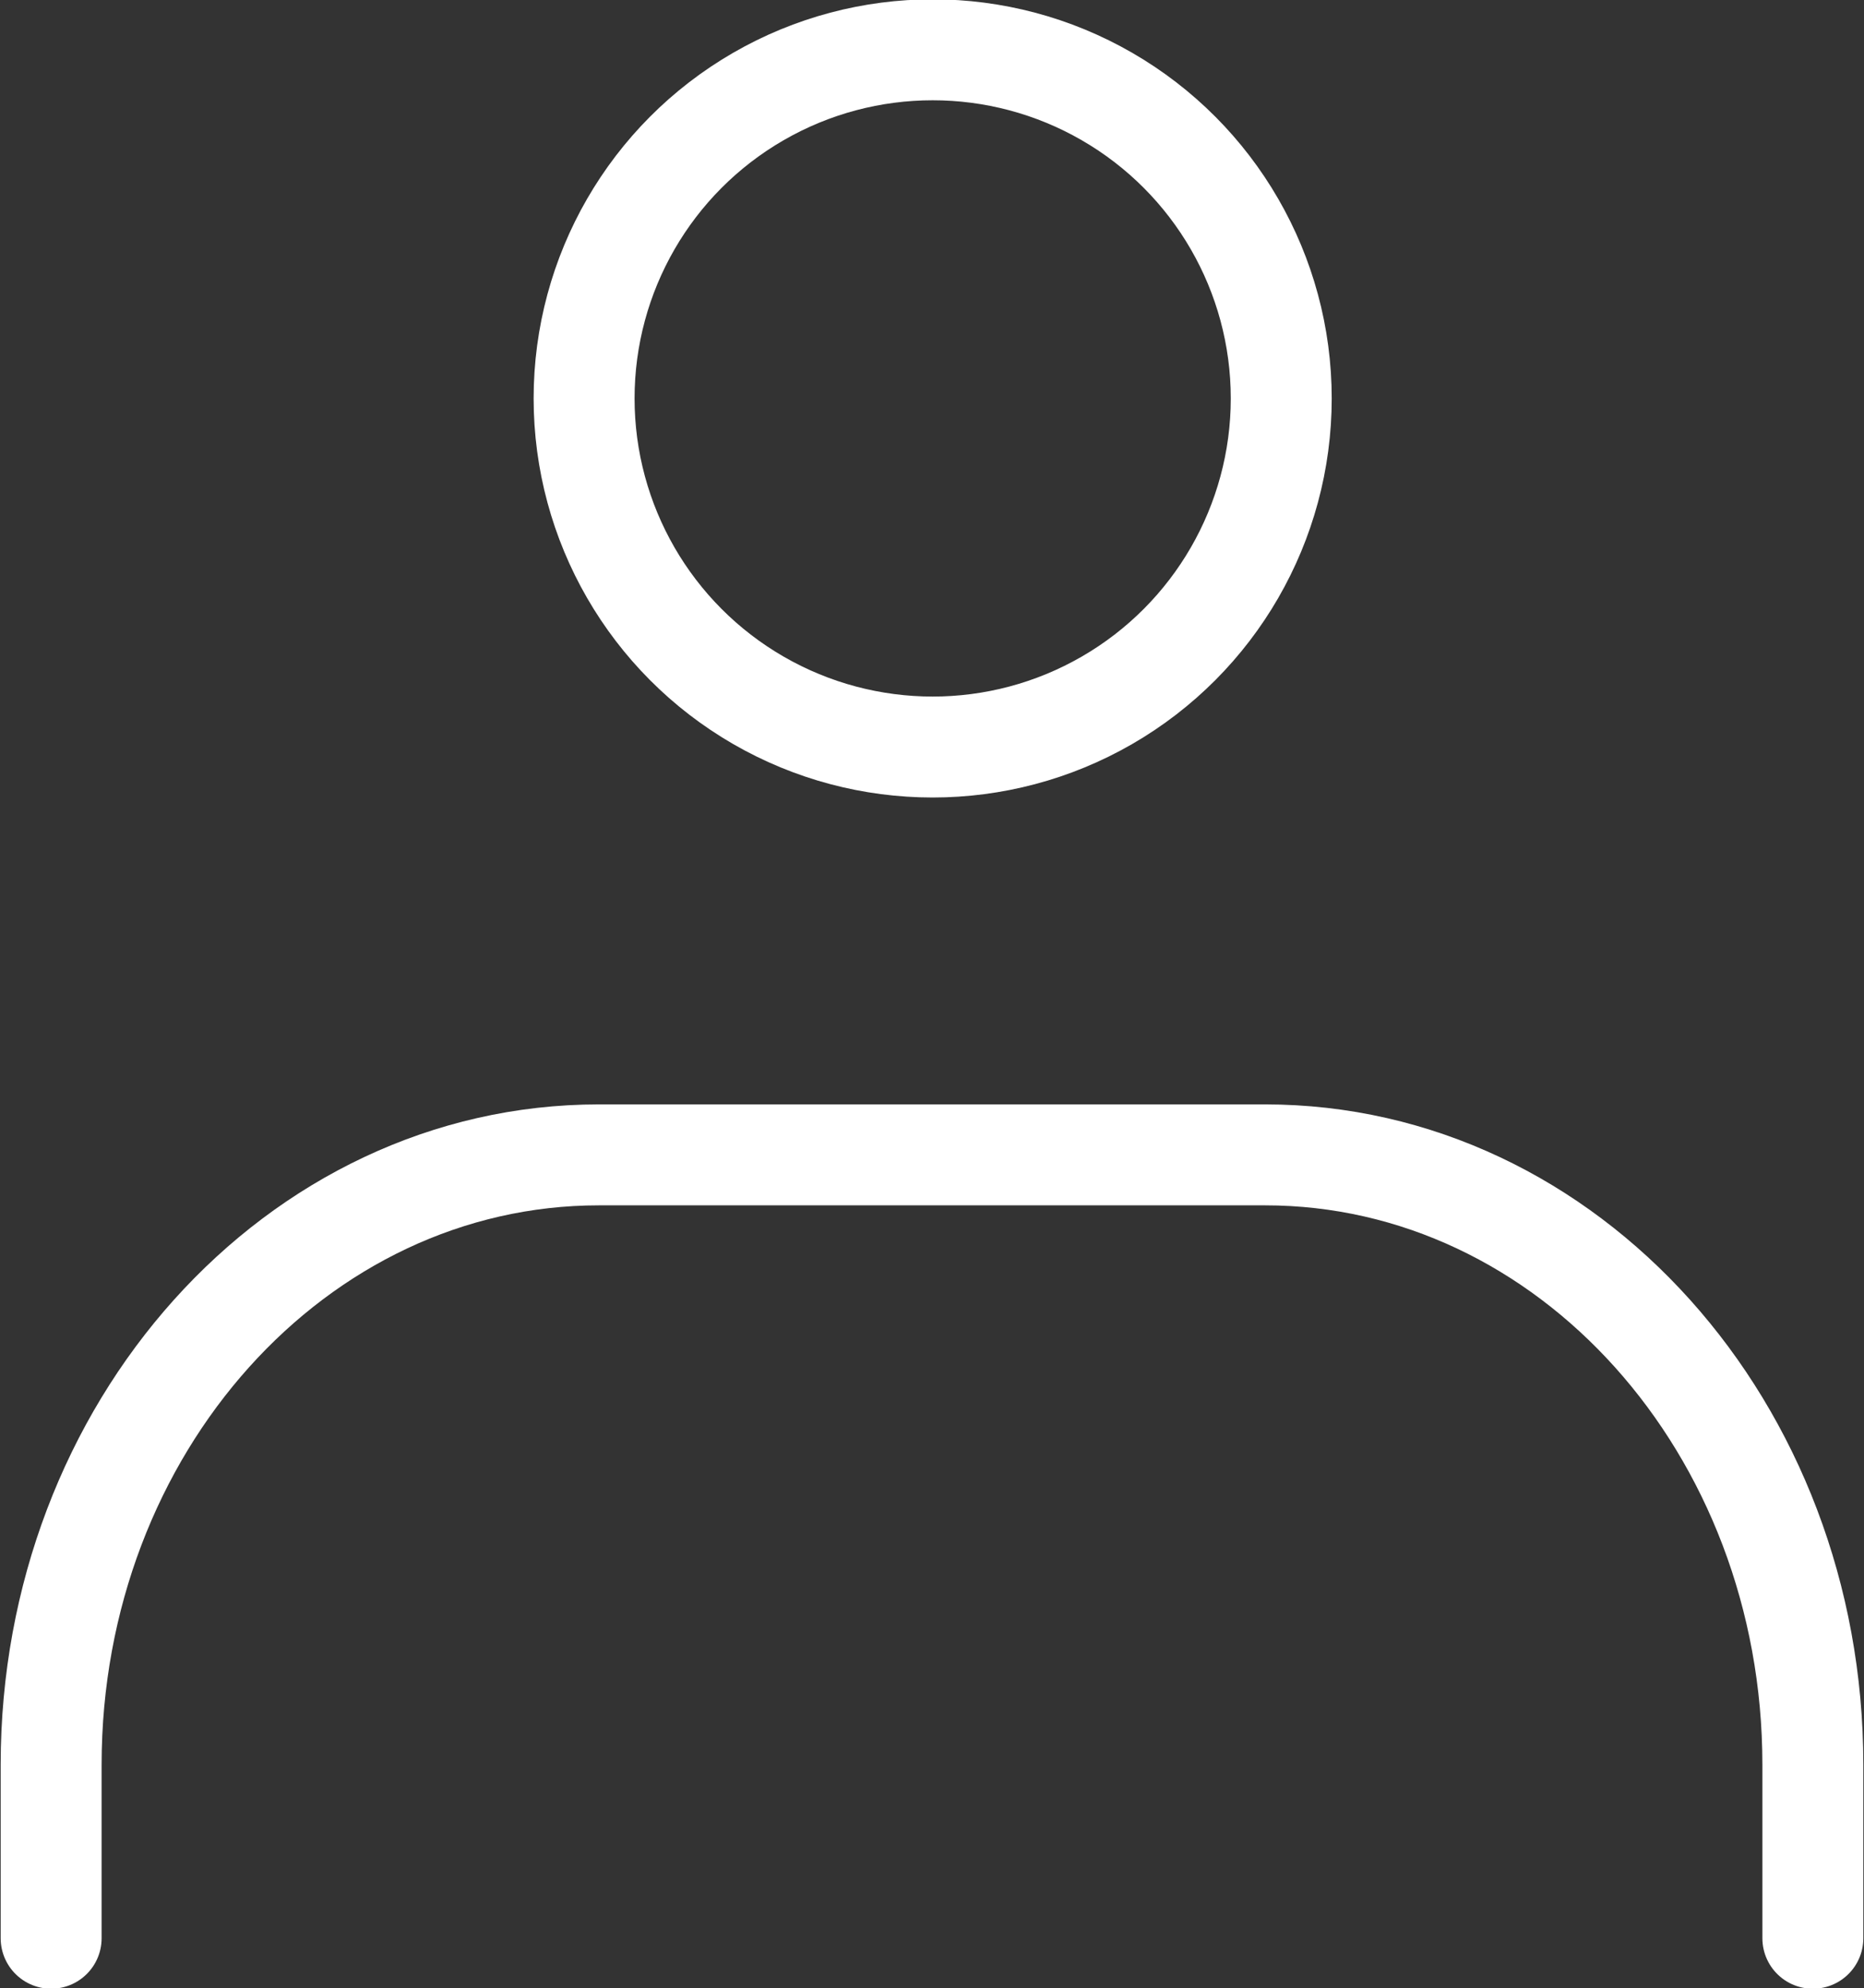
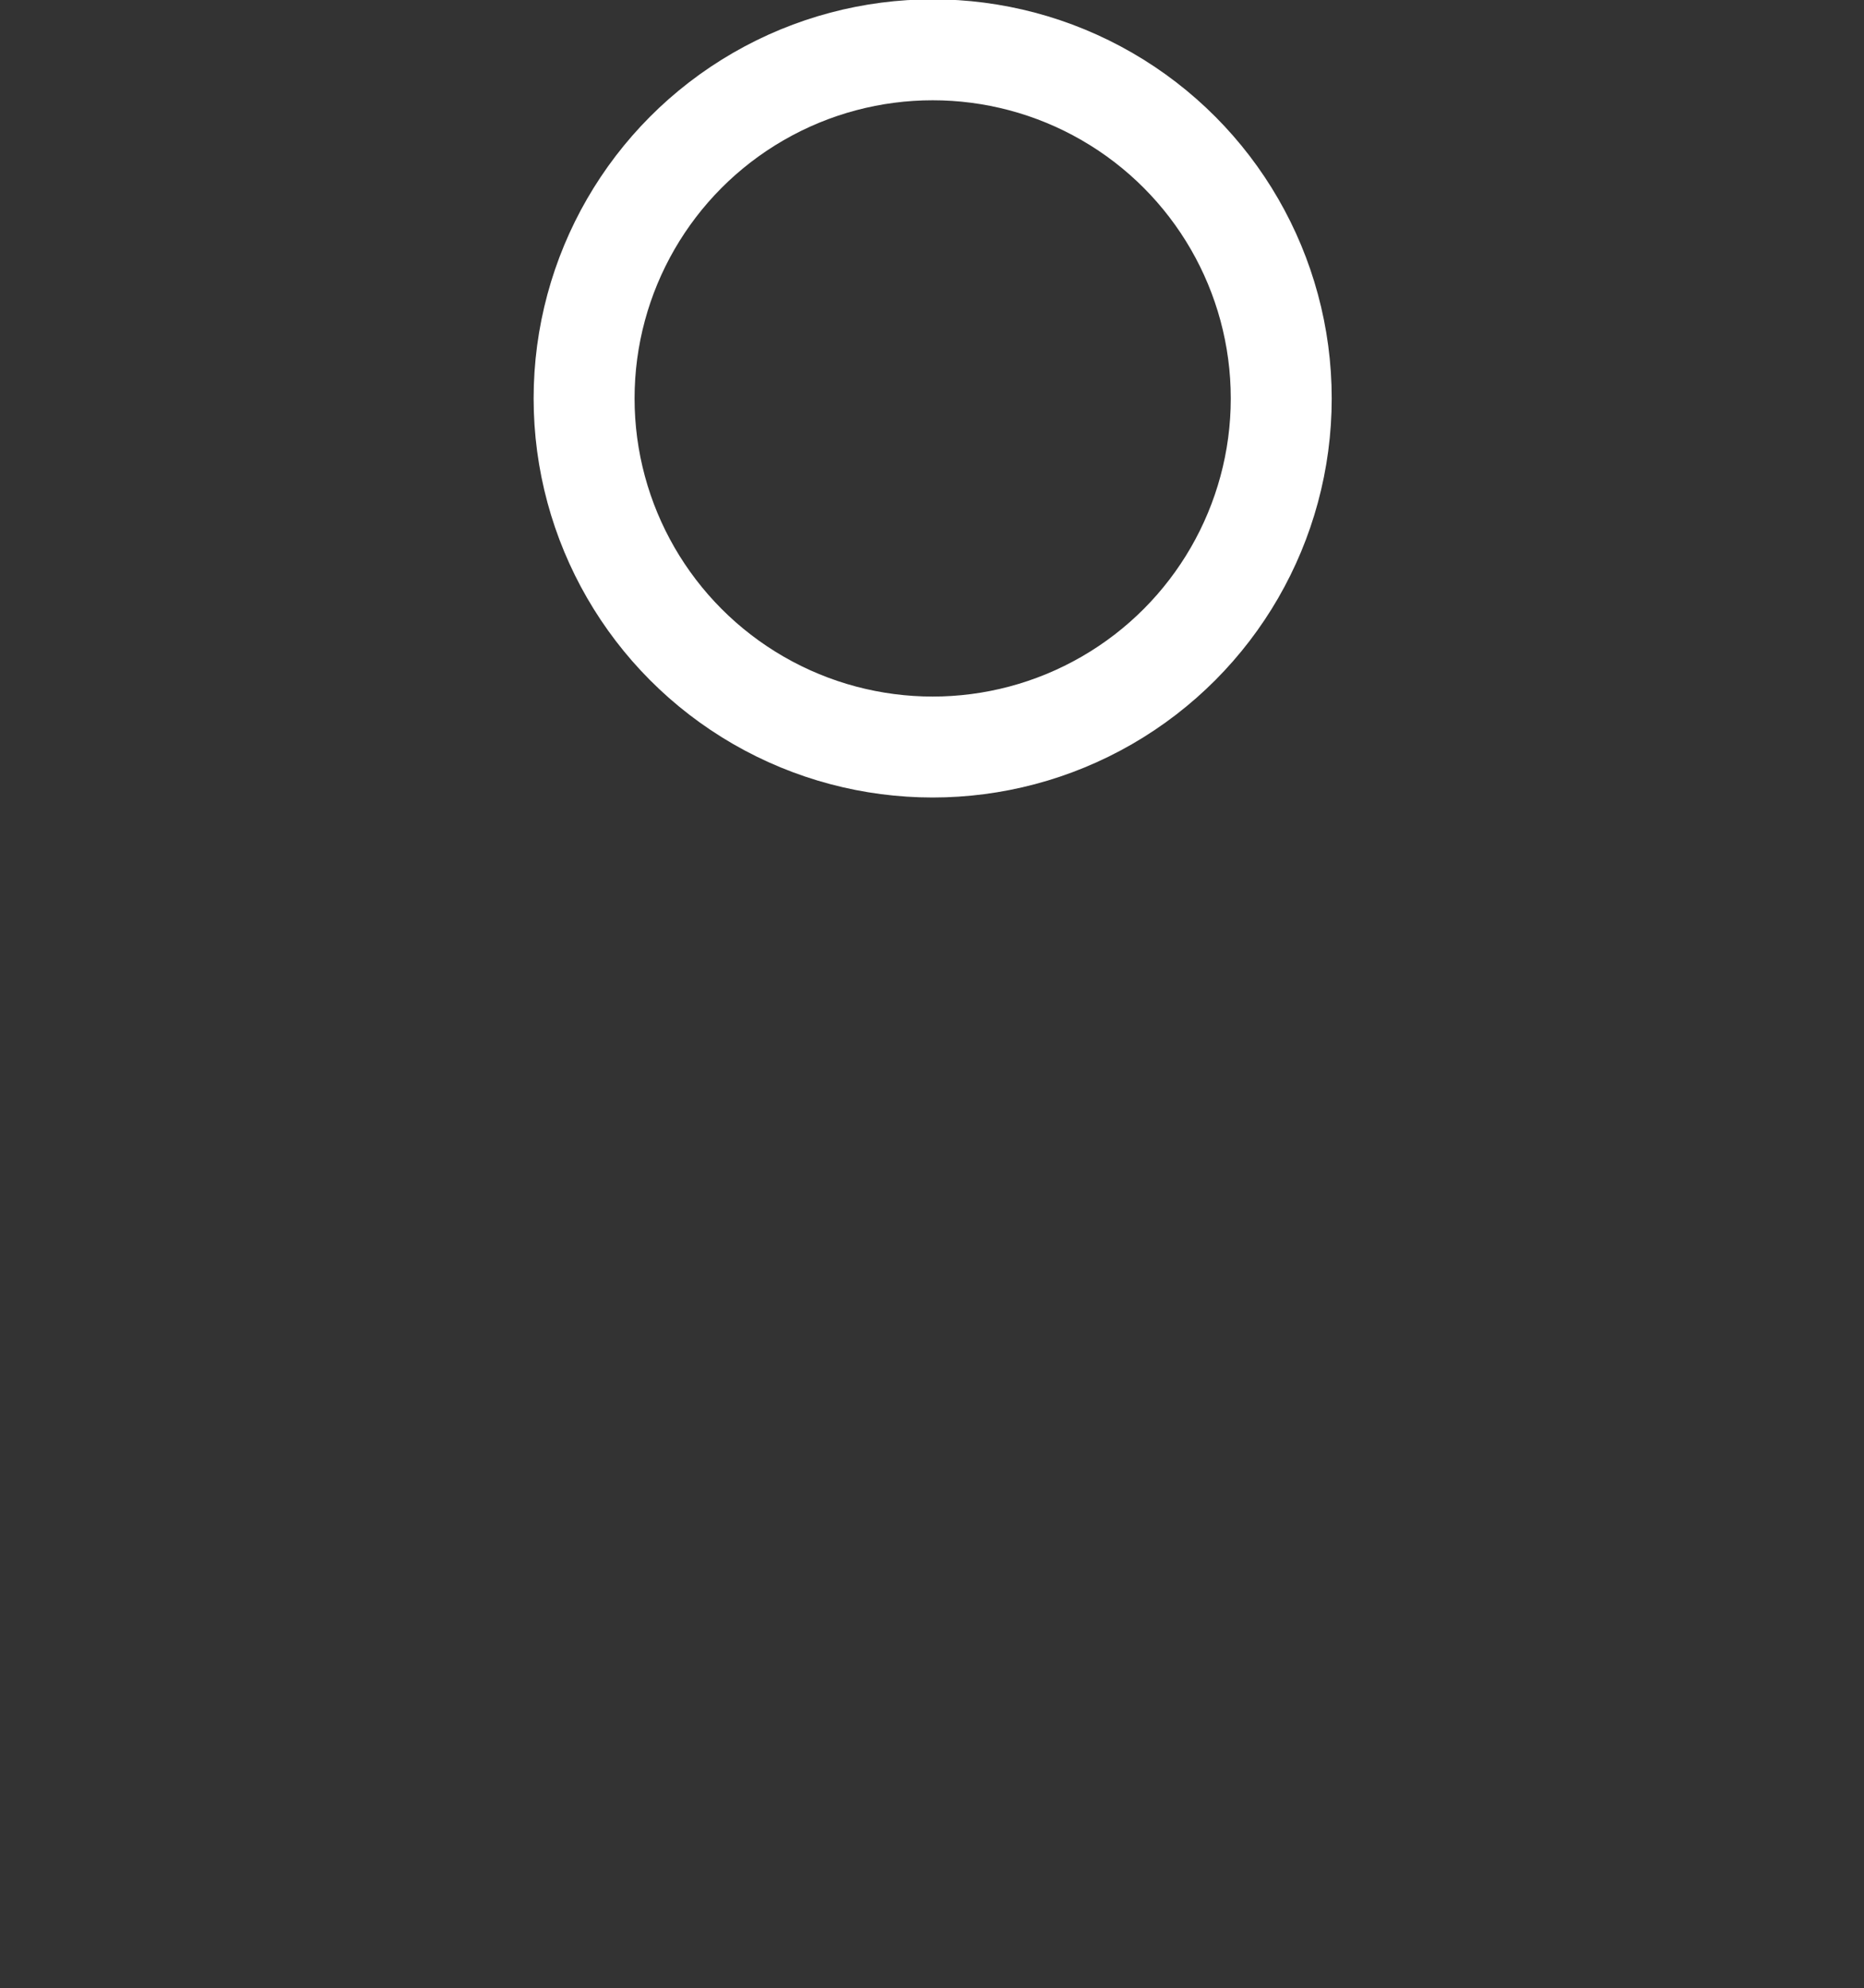
<svg xmlns="http://www.w3.org/2000/svg" viewBox="0 0 13.85 14.77">
  <rect x="0" y="0" width="13.85" height="14.77" fill="#333333" stroke="none" />
  <defs>
    <style>.f{fill:none;stroke:#fff;stroke-linecap:round;stroke-linejoin:round;stroke-width:.75px;}</style>
  </defs>
  <g id="a" />
  <g id="b">
    <g id="c">
      <g id="d">
        <g id="e">
          <circle class="f" cx="6.93" cy="2.96" r="2.59" />
-           <path class="f" d="M.38,14.4v-1.29c0-2.5,1.82-4.53,4.07-4.53h4.95c2.25,0,4.07,2.03,4.07,4.53v1.29" />
        </g>
      </g>
    </g>
  </g>
</svg>